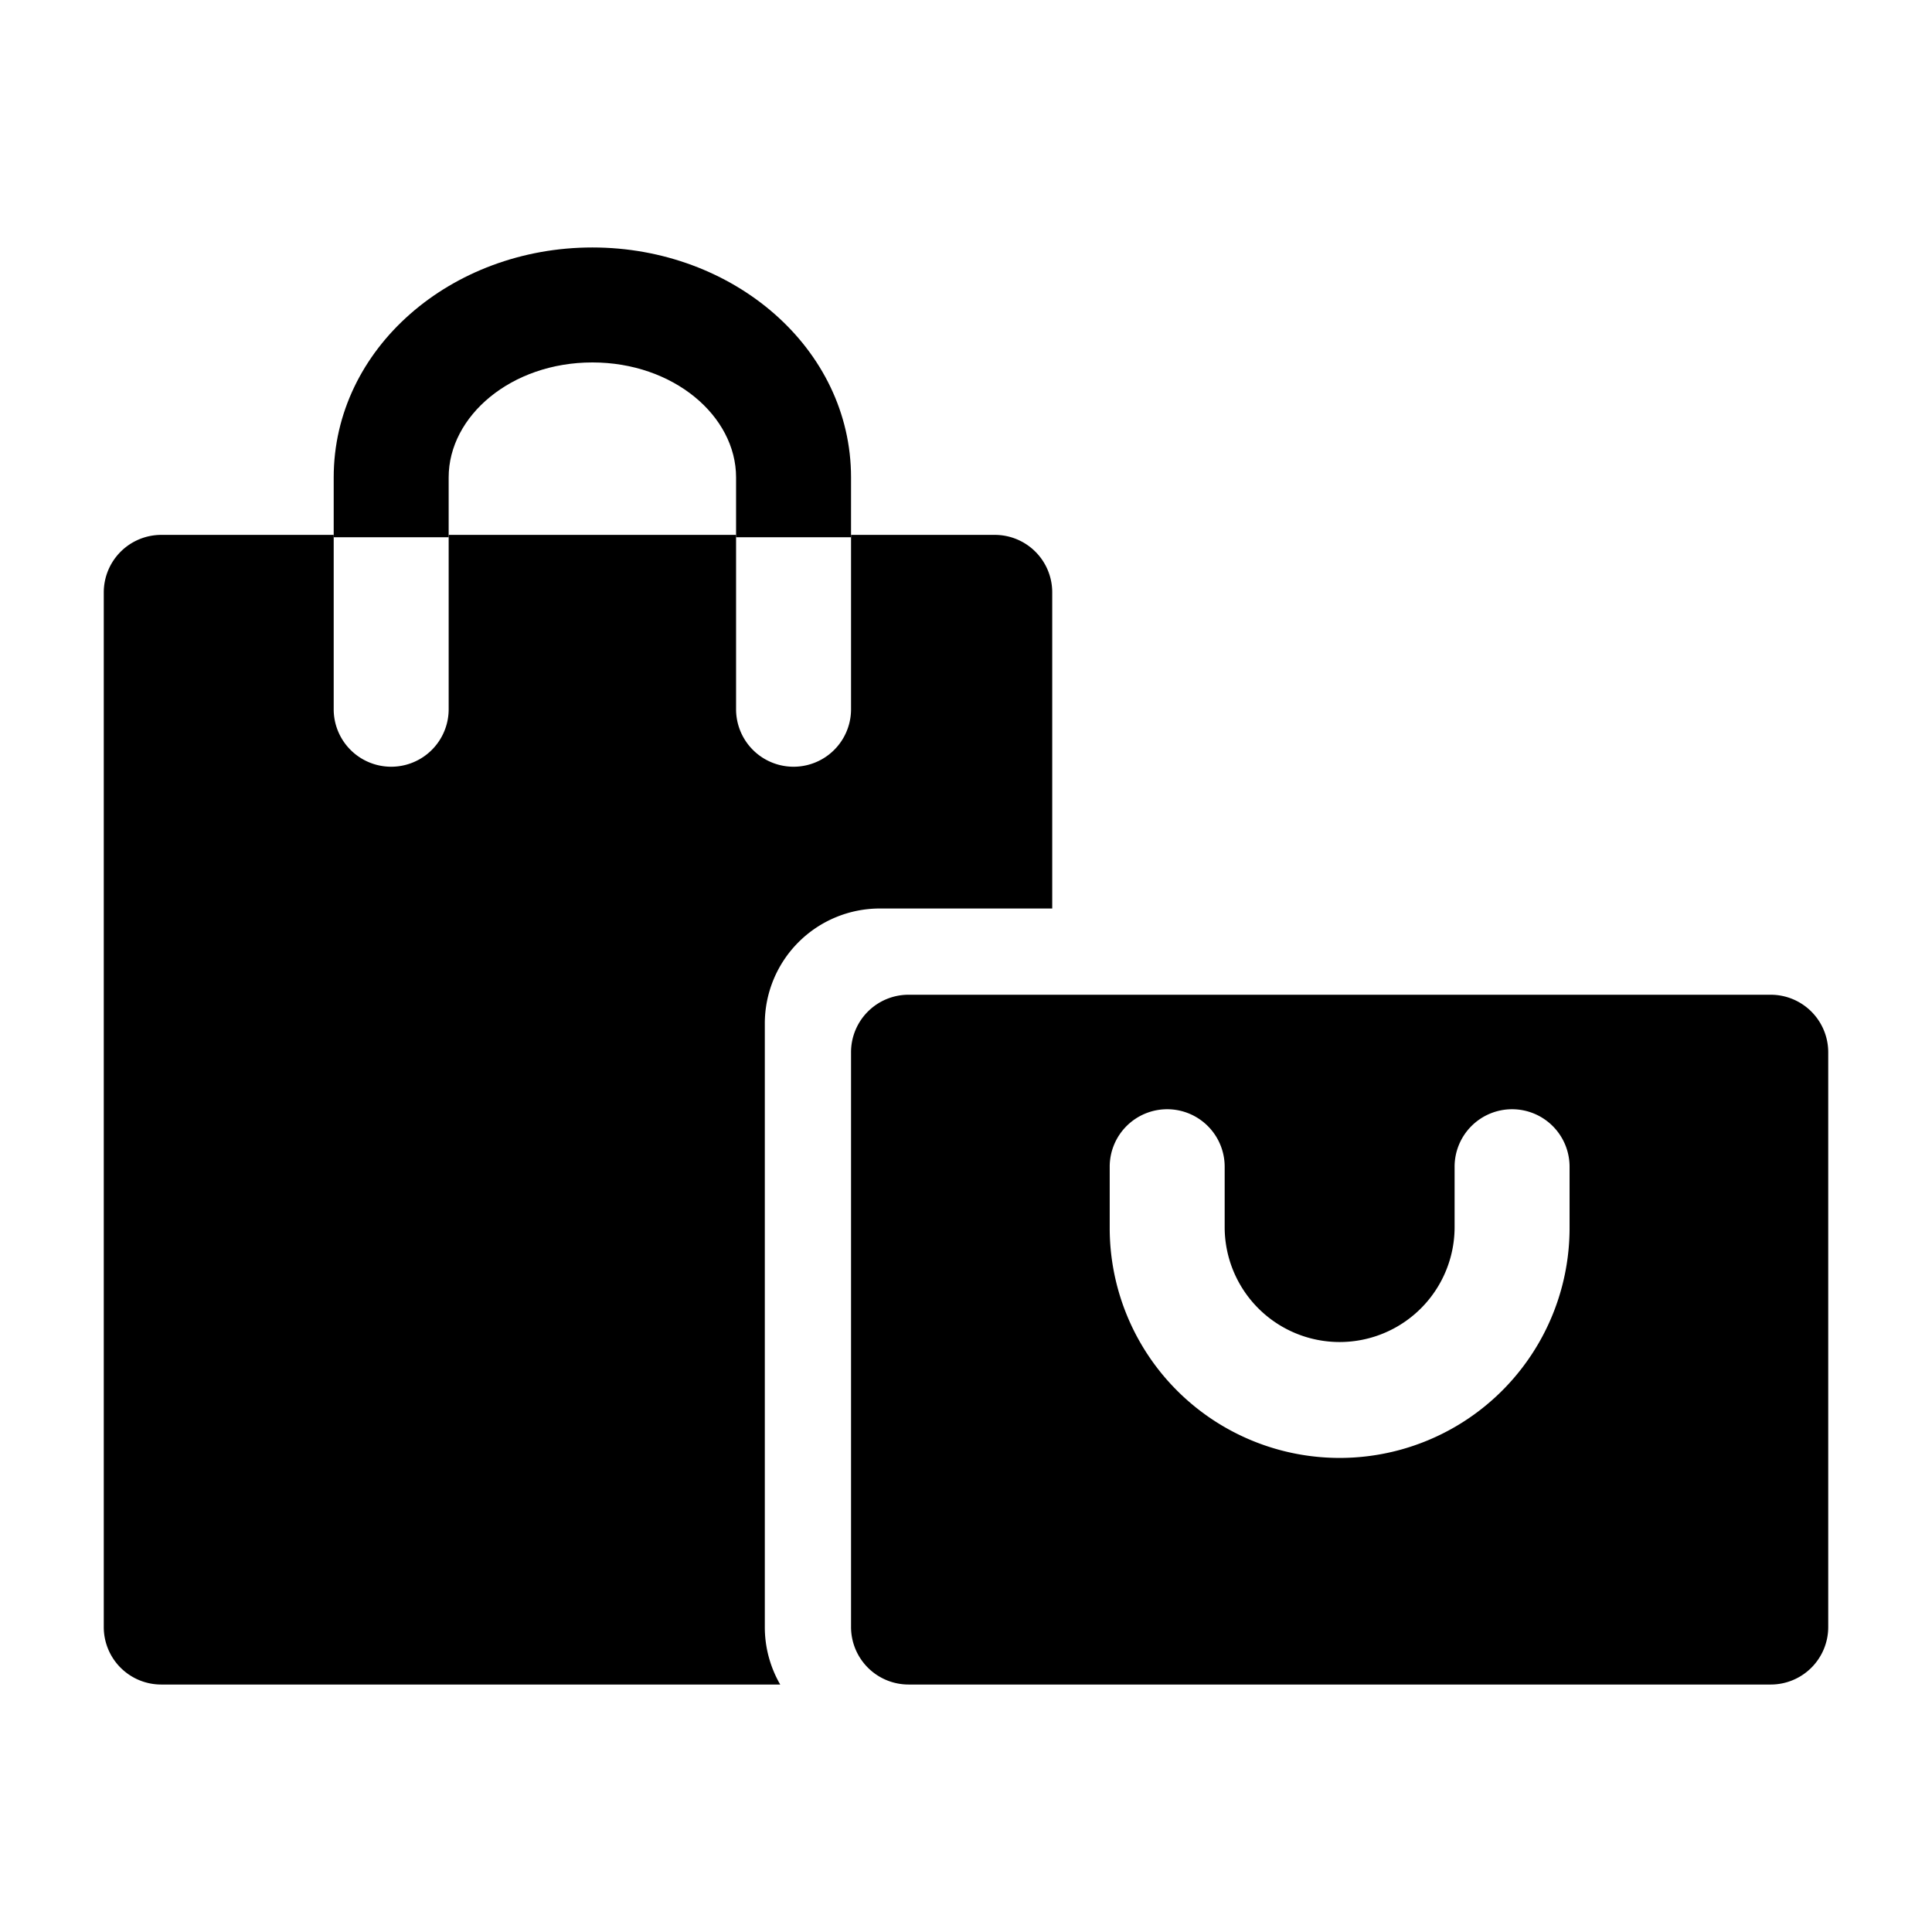
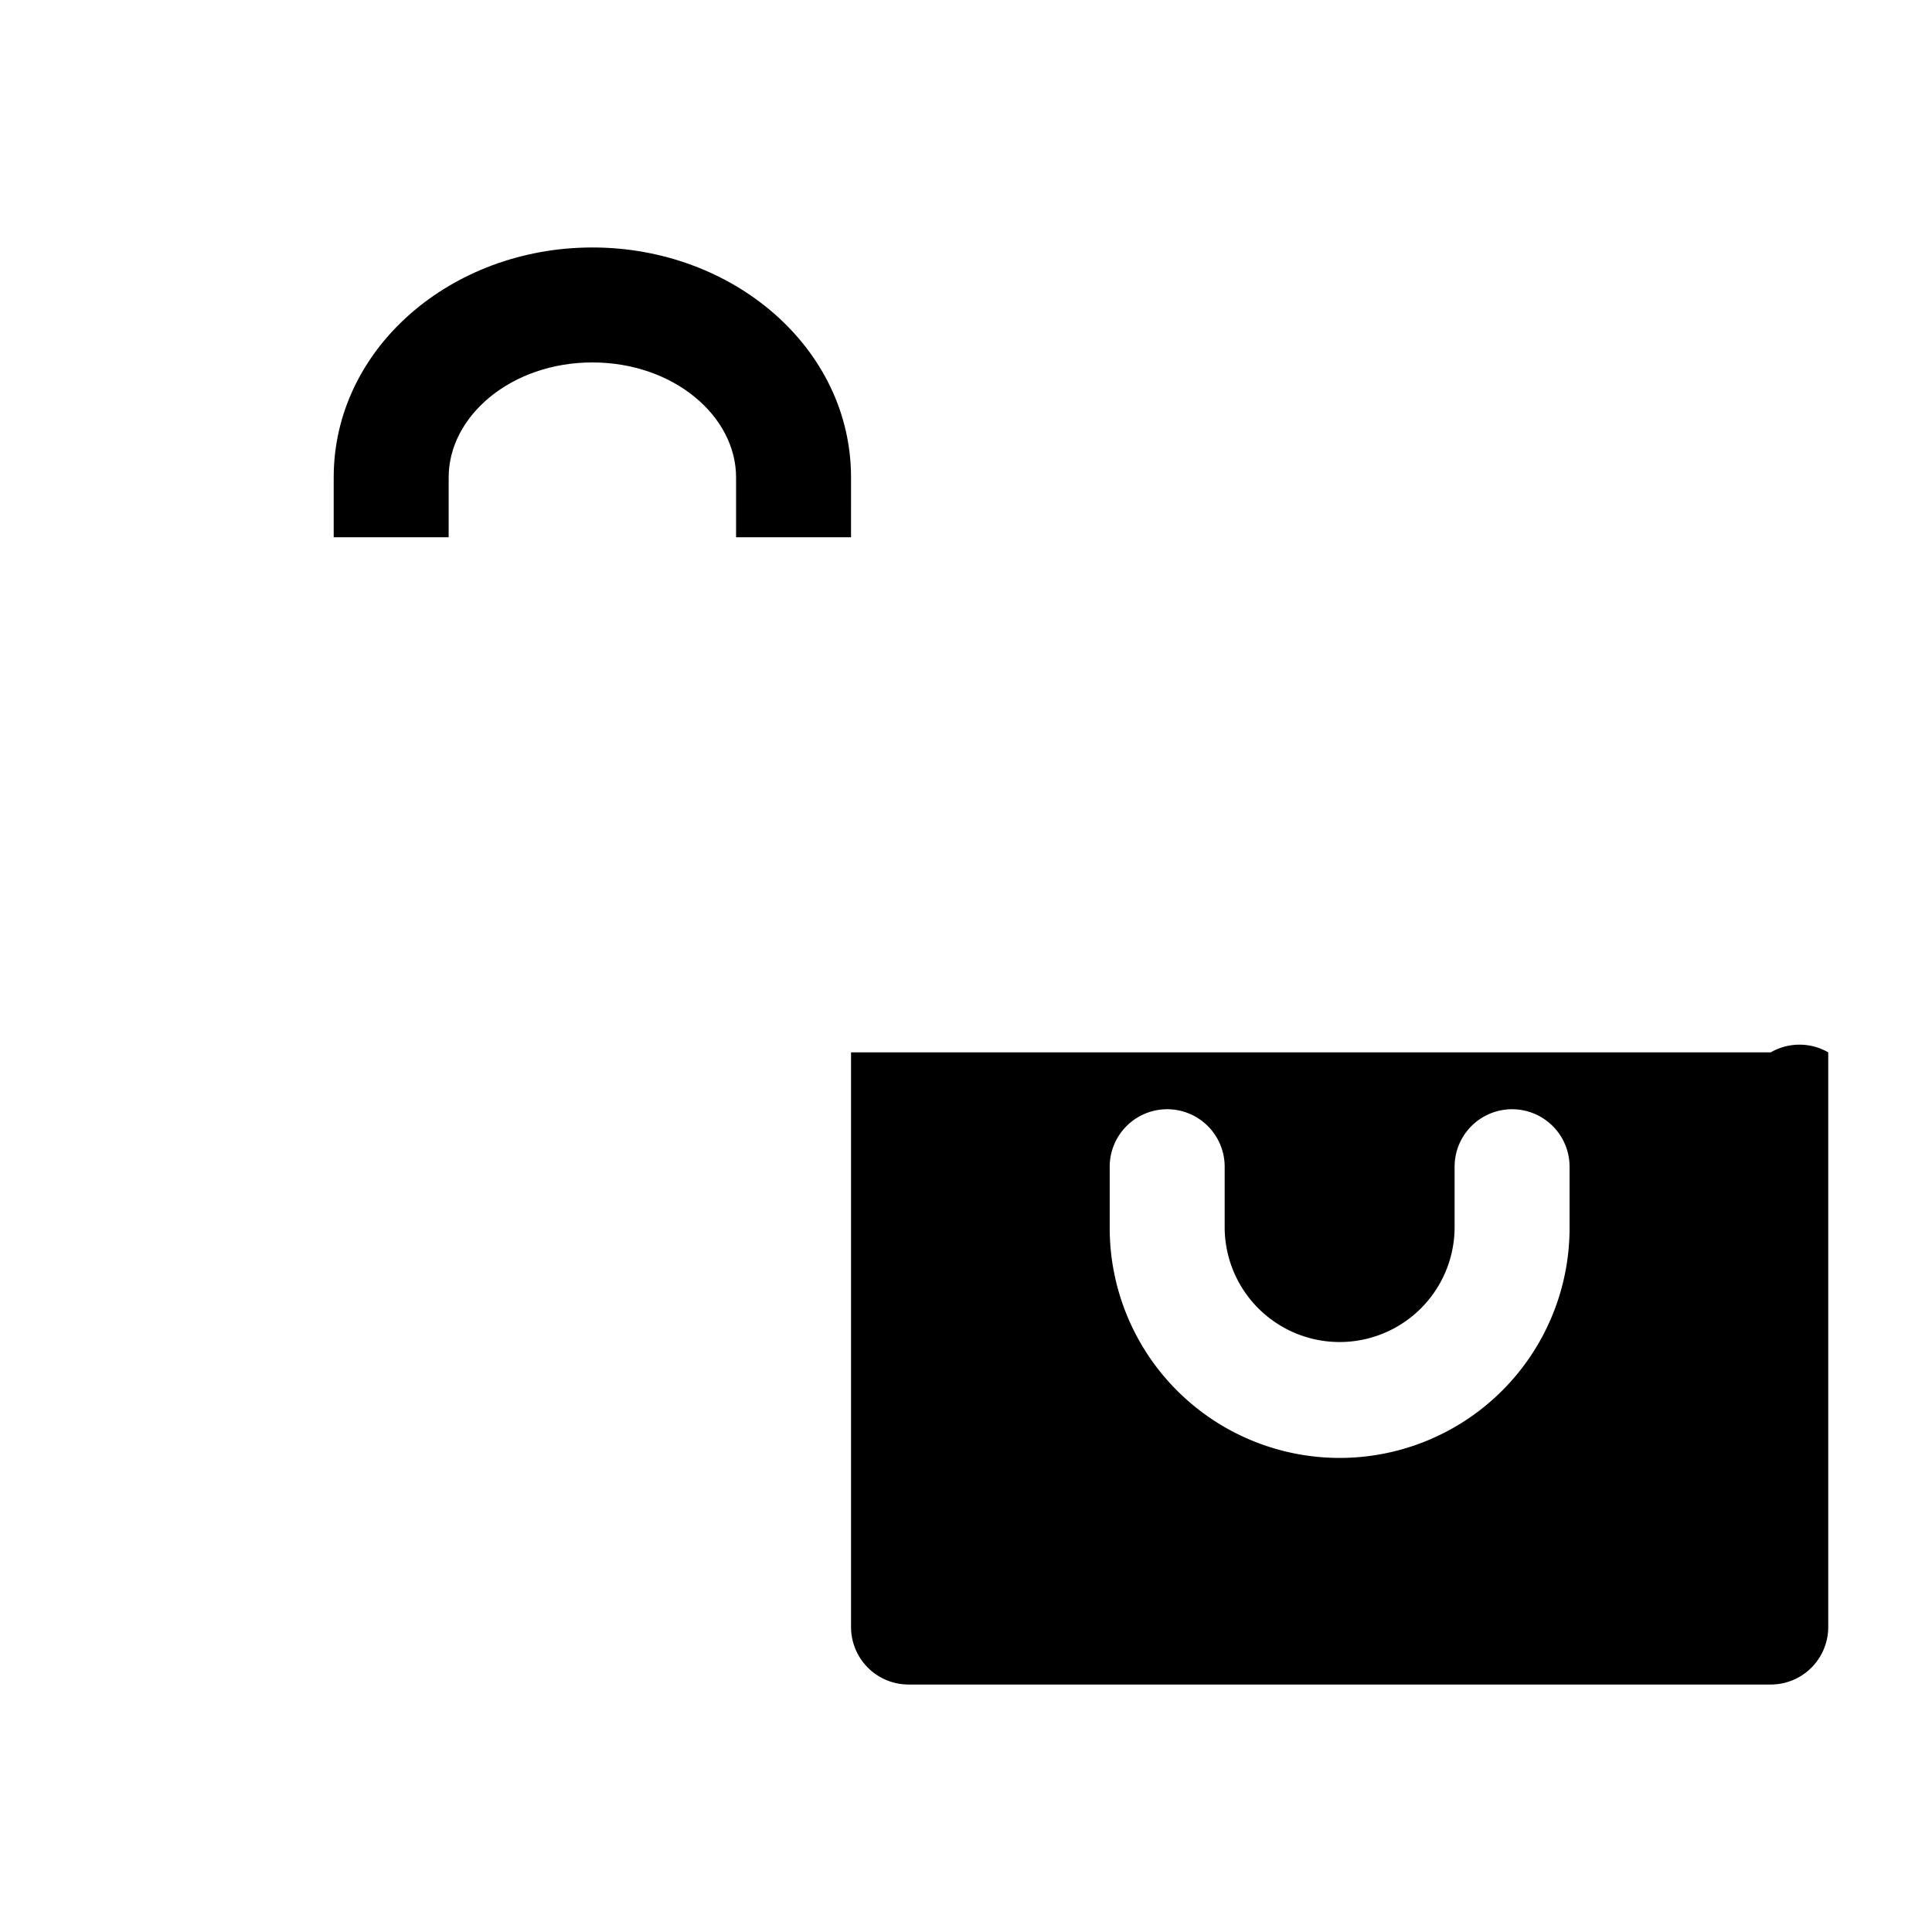
<svg xmlns="http://www.w3.org/2000/svg" id="bags" width="512" height="512" viewBox="0 0 512 512">
  <g id="nav-icon-bg">
    <rect id="Rectangle_3538" data-name="Rectangle 3538" width="512" height="512" fill="rgba(0,0,0,0)" />
  </g>
  <g id="bags-2" data-name="bags" transform="translate(27.5 22.917)">
    <g id="Page-1_30_" transform="translate(0 42.666)">
      <g id="daily_event_fill_export_30_" transform="translate(0 0)">
        <g id="shopping_1_">
-           <path id="Combined-Shape_10_" d="M221.867,279.8A15.235,15.235,0,0,1,237.1,264.533H465.6A15.249,15.249,0,0,1,480.833,279.8V432.062A15.235,15.235,0,0,1,465.6,447.333H237.1a15.249,15.249,0,0,1-15.233-15.271ZM381.817,326.1a30.466,30.466,0,0,1-60.933,0V310.233a15.234,15.234,0,1,0-30.467,0V326.1a60.934,60.934,0,1,0,121.867,0V310.233a15.234,15.234,0,1,0-30.467,0Z" transform="translate(-23.833 -66.499)" fill-rule="evenodd" />
-           <path id="Combined-Shape_9_" d="M198.034,128H236.1a15.219,15.219,0,0,1,15.251,15.213v83.8h-45.7A30.48,30.48,0,0,0,175.184,257.5V417.419a30.347,30.347,0,0,0,4.081,15.248H15.251A15.22,15.22,0,0,1,0,417.454V143.213A15.248,15.248,0,0,1,15.251,128H60.934v46.33a15.234,15.234,0,0,0,30.467,0V128h76.166v46.33a15.234,15.234,0,0,0,30.467,0V128Z" transform="translate(0 -51.833)" fill-rule="evenodd" />
+           <path id="Combined-Shape_10_" d="M221.867,279.8H465.6A15.249,15.249,0,0,1,480.833,279.8V432.062A15.235,15.235,0,0,1,465.6,447.333H237.1a15.249,15.249,0,0,1-15.233-15.271ZM381.817,326.1a30.466,30.466,0,0,1-60.933,0V310.233a15.234,15.234,0,1,0-30.467,0V326.1a60.934,60.934,0,1,0,121.867,0V310.233a15.234,15.234,0,1,0-30.467,0Z" transform="translate(-23.833 -66.499)" fill-rule="evenodd" />
          <path id="handle_1_" d="M205.367,103.6c0-34.219-31.167-60.934-68.55-60.934S68.267,69.381,68.267,103.6v15.864H98.733V103.6c0-16.26,16.574-30.466,38.084-30.466S174.9,87.34,174.9,103.6v15.864h30.466Z" transform="translate(-7.333 -42.666)" fill-rule="evenodd" />
        </g>
      </g>
    </g>
  </g>
</svg>